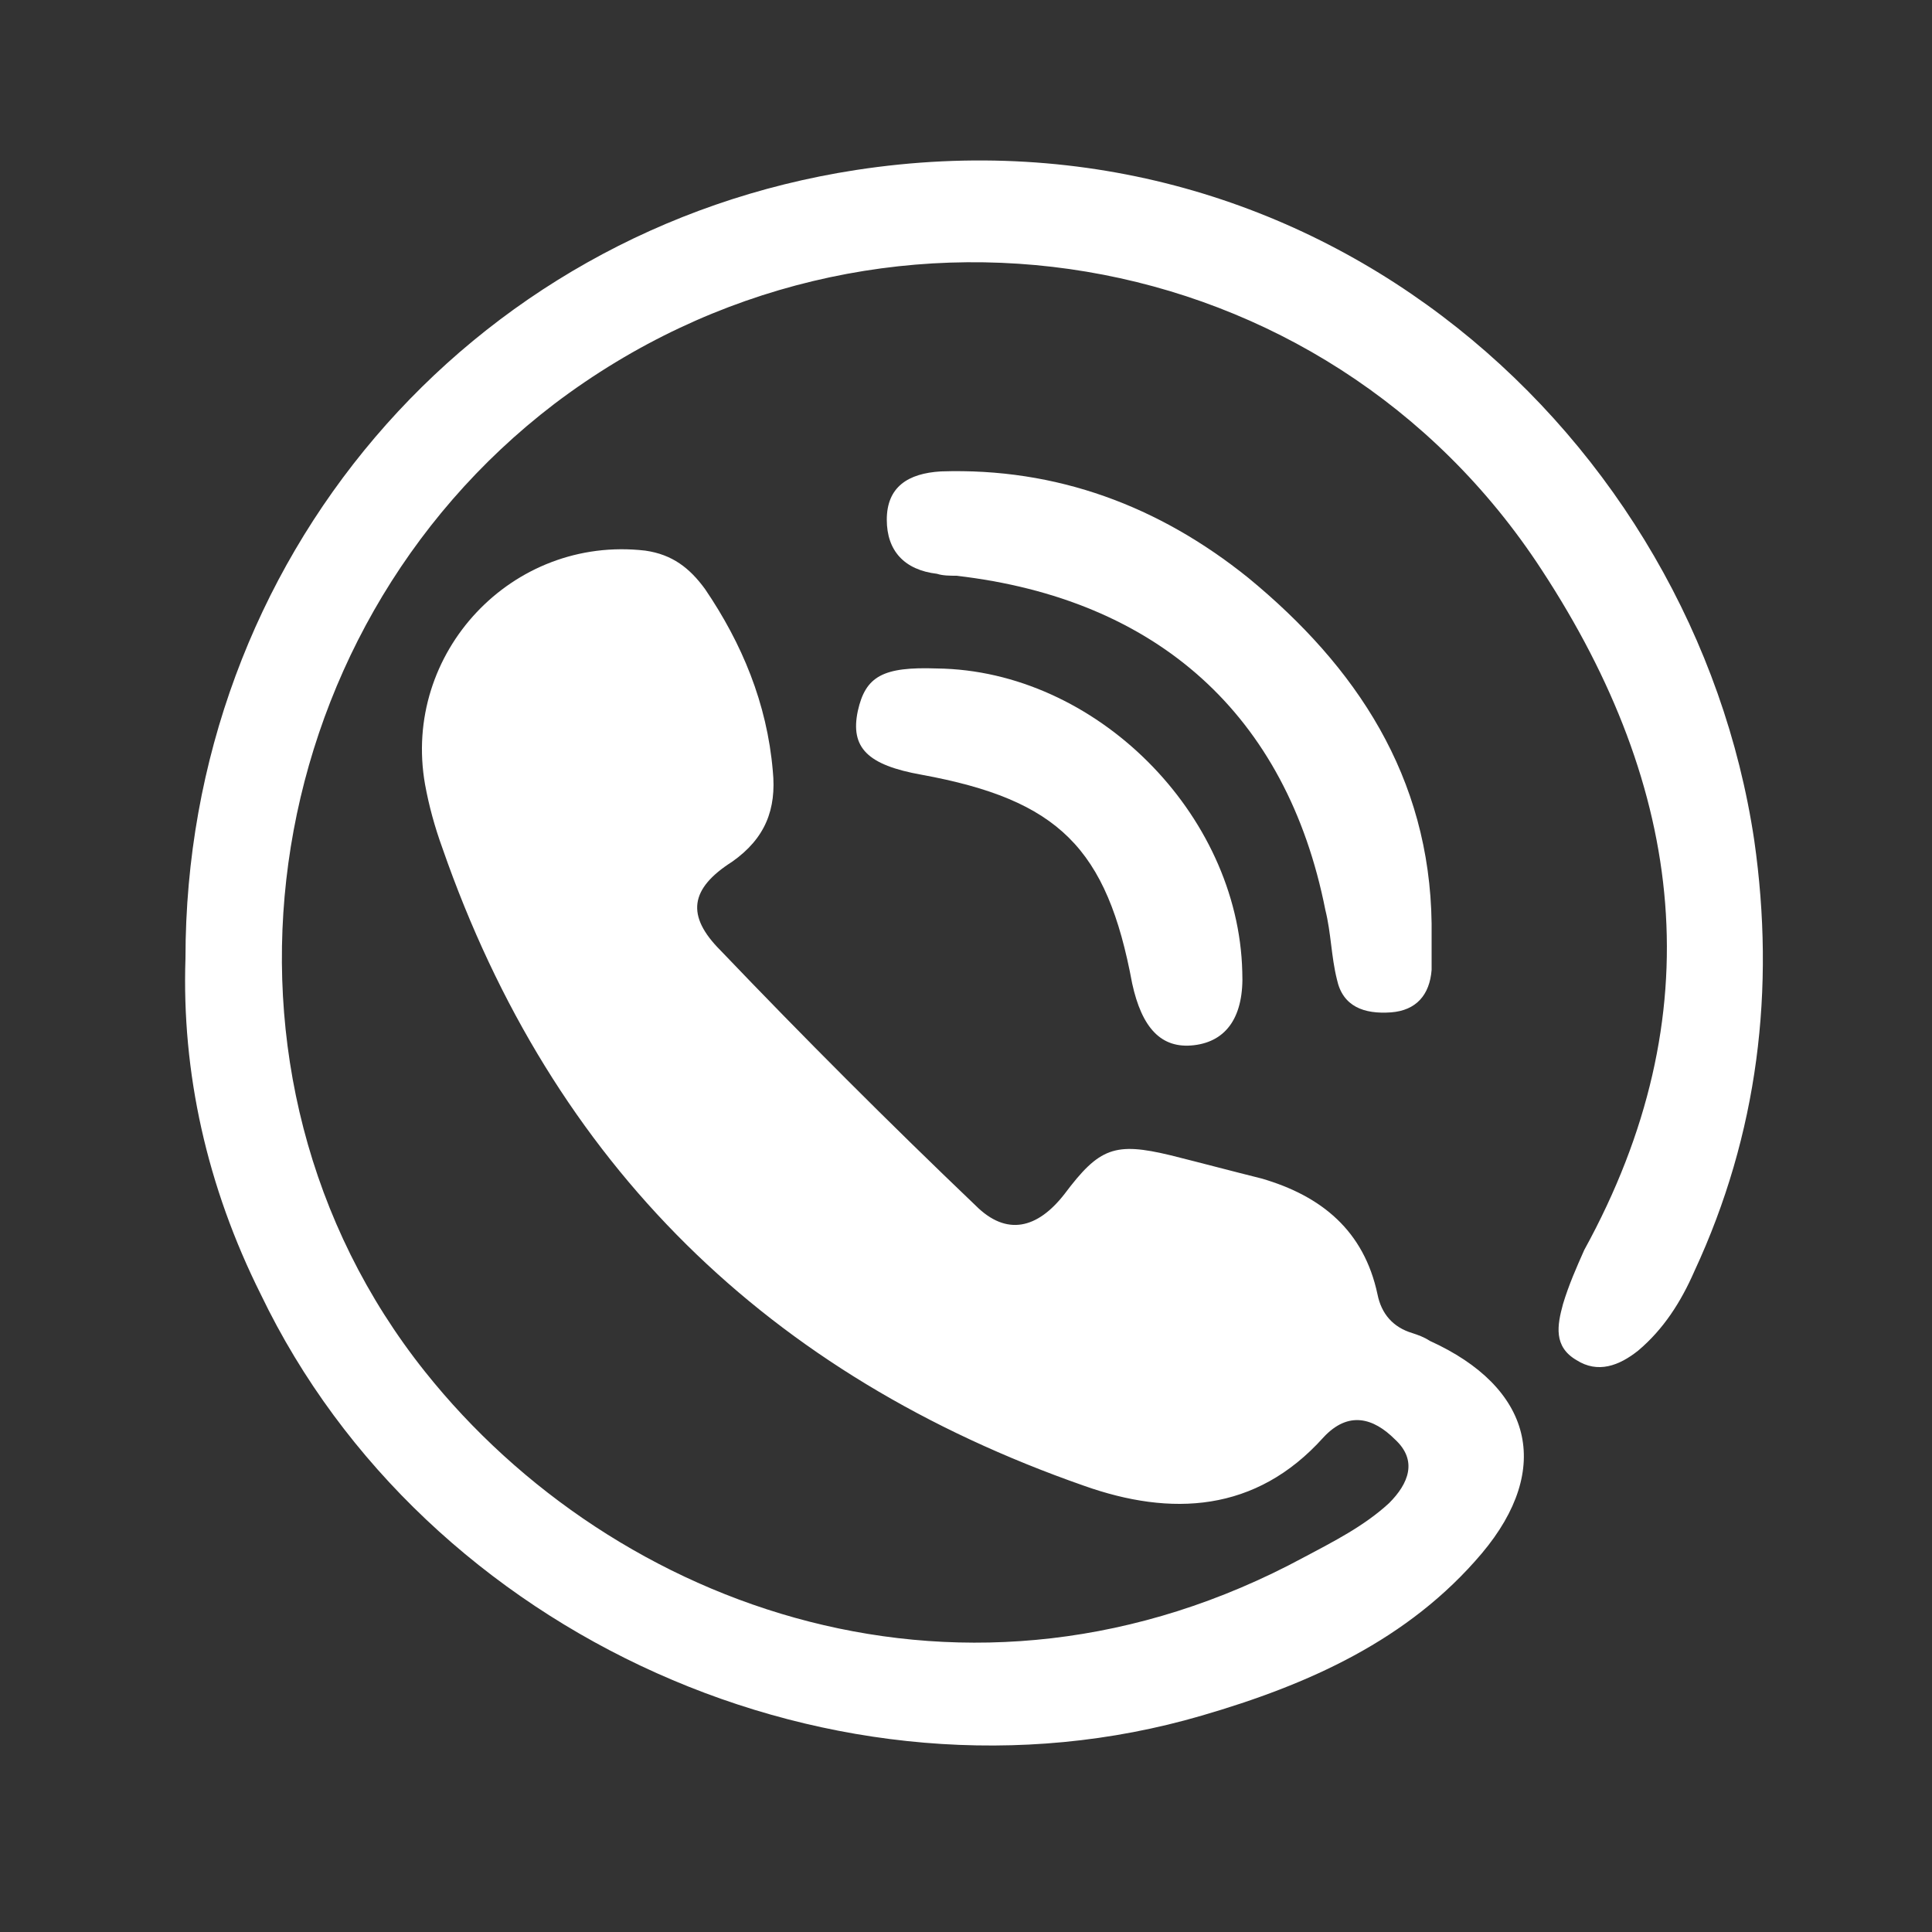
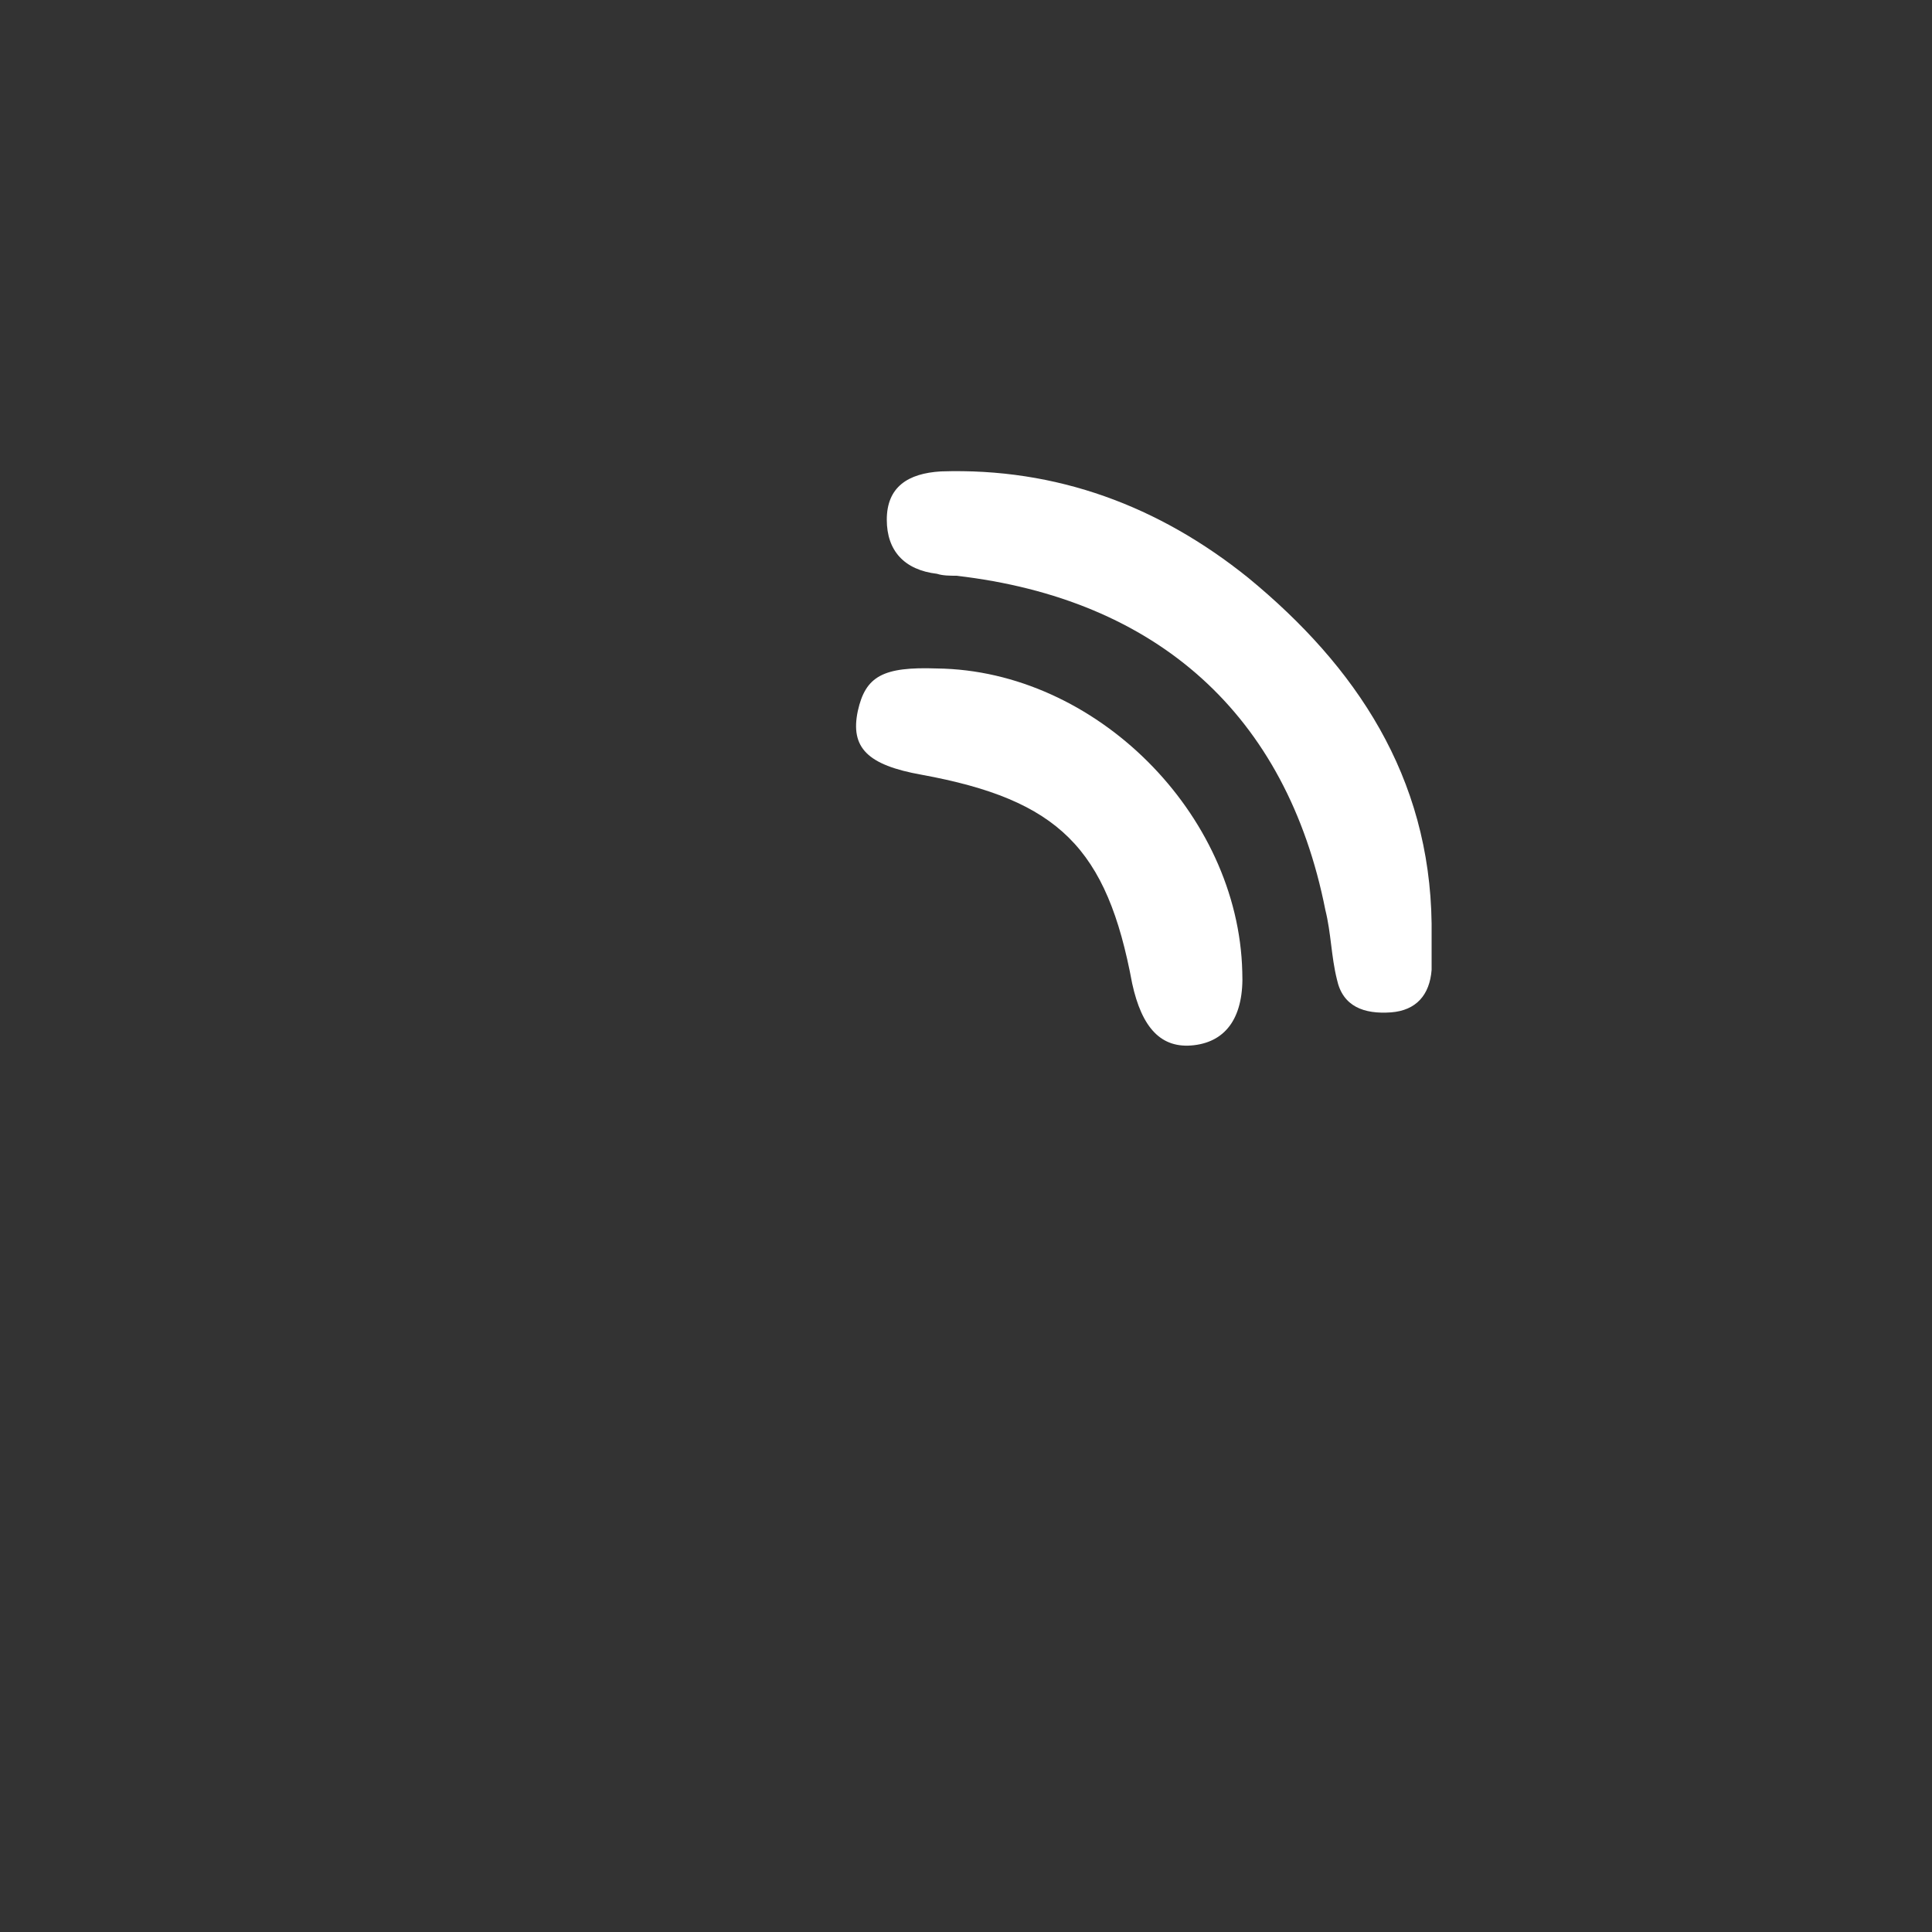
<svg xmlns="http://www.w3.org/2000/svg" version="1.1" id="Layer_1" x="0px" y="0px" viewBox="0 0 100 100" style="enable-background:new 0 0 100 100;" xml:space="preserve">
  <rect x="0" y="0" width="100" height="100" fill="#333333" stroke="none" />
  <style type="text/css"> .st0{fill:#FFFFFF;} </style>
  <g>
-     <path class="st0" d="M9.6,49.6C9.6,29,24.2,11.9,44.3,8.8c24.1-3.7,43.4,13.9,46.5,34.7c1.1,7.7,0.2,15.2-3.1,22.3 c-0.7,1.6-1.6,3-2.9,4.1c-1,0.8-2.1,1.2-3.2,0.5c-1.2-0.7-1-1.8-0.7-2.9c0.3-1,0.7-1.9,1.1-2.8c6.7-12.2,5.2-23.9-2.2-35.2 C68.6,12.3,45.2,8.4,28.7,20.9C13.1,32.8,9.8,55.7,22,71c9.8,12.3,28.1,19,45.5,9.6c1.5-0.8,3.1-1.6,4.4-2.8c1-1,1.5-2.2,0.3-3.3 c-1.1-1.1-2.4-1.5-3.7-0.1c-3.5,3.9-7.9,4.1-12.4,2.5c-16.3-5.7-27.5-16.6-33.2-33c-0.4-1.1-0.7-2.2-0.9-3.3 c-1.2-6.8,4.5-12.9,11.4-12.1c1.4,0.2,2.3,0.9,3.1,2c1.9,2.8,3.2,5.9,3.5,9.4c0.2,2-0.4,3.5-2.1,4.7c-2.2,1.4-2.4,2.8-0.6,4.6 c4.3,4.5,8.7,8.9,13.2,13.2c1.6,1.6,3.2,1.2,4.6-0.6c1.8-2.4,2.6-2.7,5.5-2c1.6,0.4,3.1,0.8,4.7,1.2c3.1,0.9,5.3,2.7,6,6 c0.2,1,0.8,1.7,1.8,2c0.3,0.1,0.6,0.2,0.9,0.4c5.3,2.4,6.4,6.6,2.7,11c-3.8,4.5-9,6.8-14.5,8.4c-18.8,5.5-40.2-4.1-48.7-21.8 C10.7,61.4,9.4,55.5,9.6,49.6z" />
    <path class="st0" d="M74.1,47.8c0,0.8,0,1.6,0,2.4c-0.1,1.3-0.8,2.1-2.1,2.2c-1.4,0.1-2.5-0.3-2.8-1.7c-0.3-1.2-0.3-2.4-0.6-3.6 C66.6,37,59.9,31,49.5,29.8c-0.3,0-0.7,0-1-0.1c-1.7-0.2-2.6-1.2-2.6-2.8c0-1.7,1.1-2.4,2.8-2.5c6-0.2,11.3,1.8,15.9,5.5 C70.2,34.5,74,40.2,74.1,47.8z" />
    <path class="st0" d="M48.5,34.6c8.2,0.1,15.6,7.5,15.8,15.7c0.1,2.3-0.8,3.6-2.5,3.8c-1.7,0.2-2.7-0.9-3.2-3.2 c-1.3-7-3.8-9.5-10.9-10.8c-2.8-0.5-3.7-1.4-3.3-3.3C44.8,35,45.7,34.5,48.5,34.6z" />
  </g>
</svg>